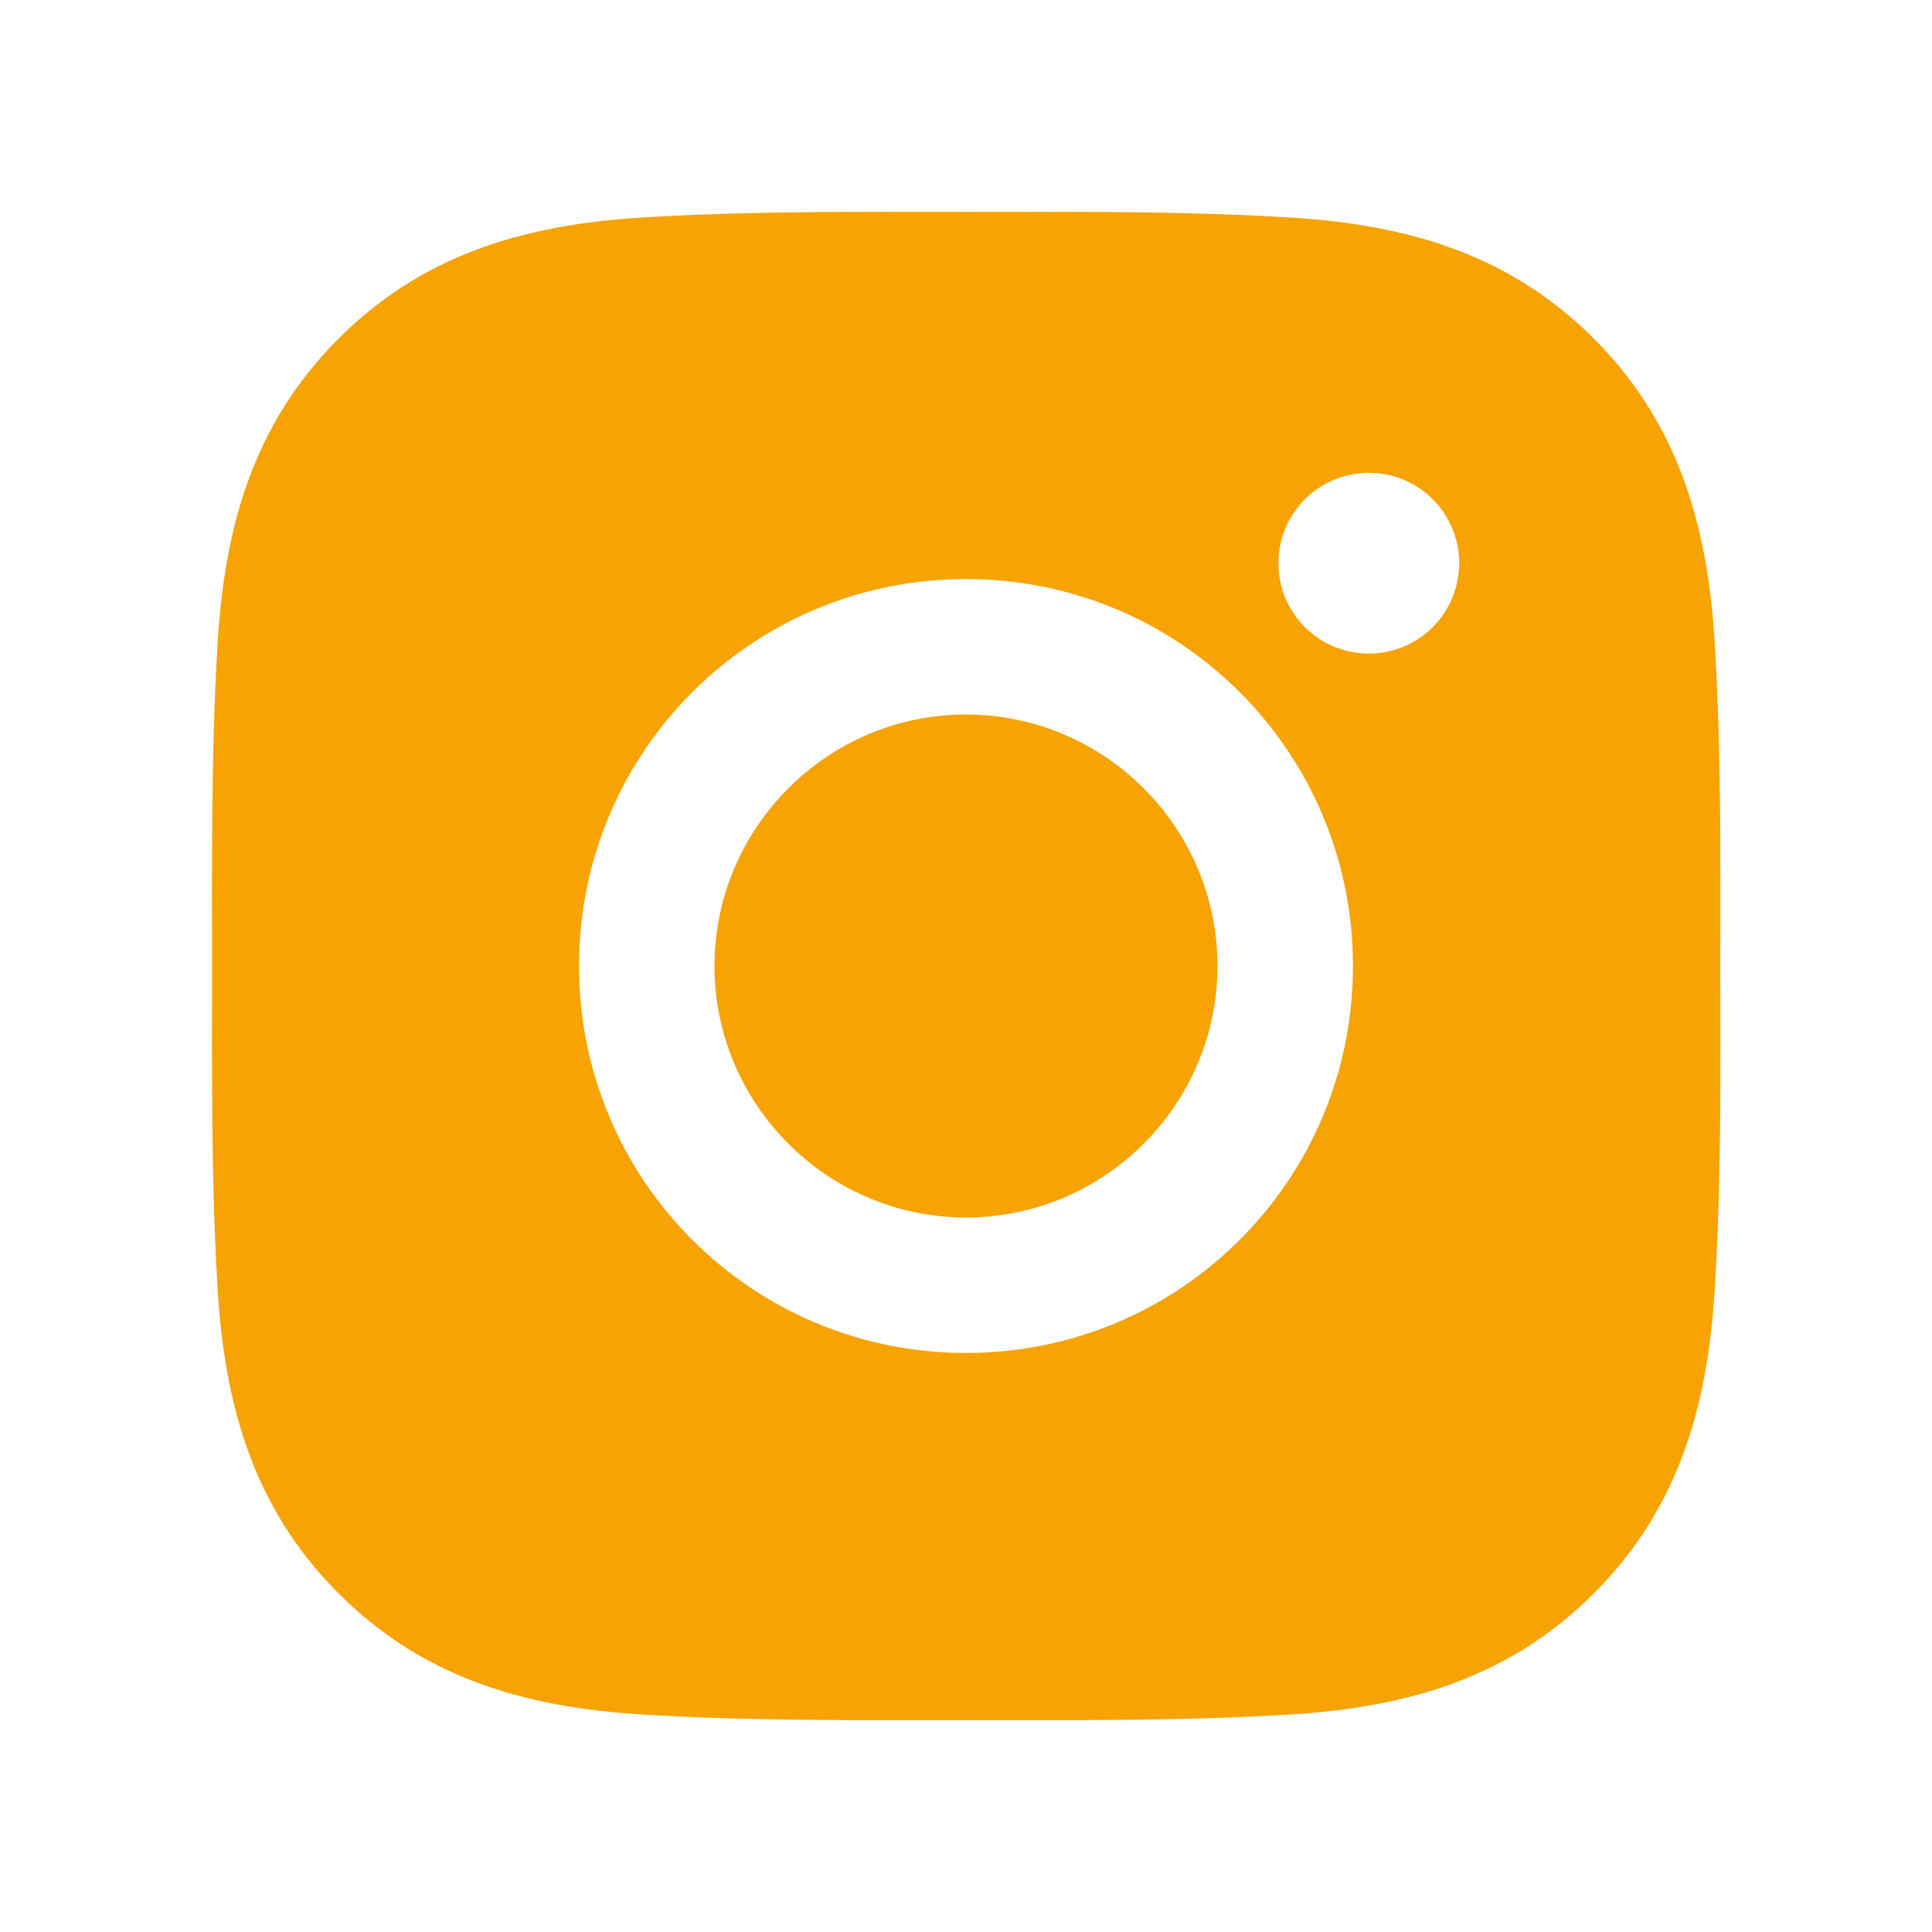
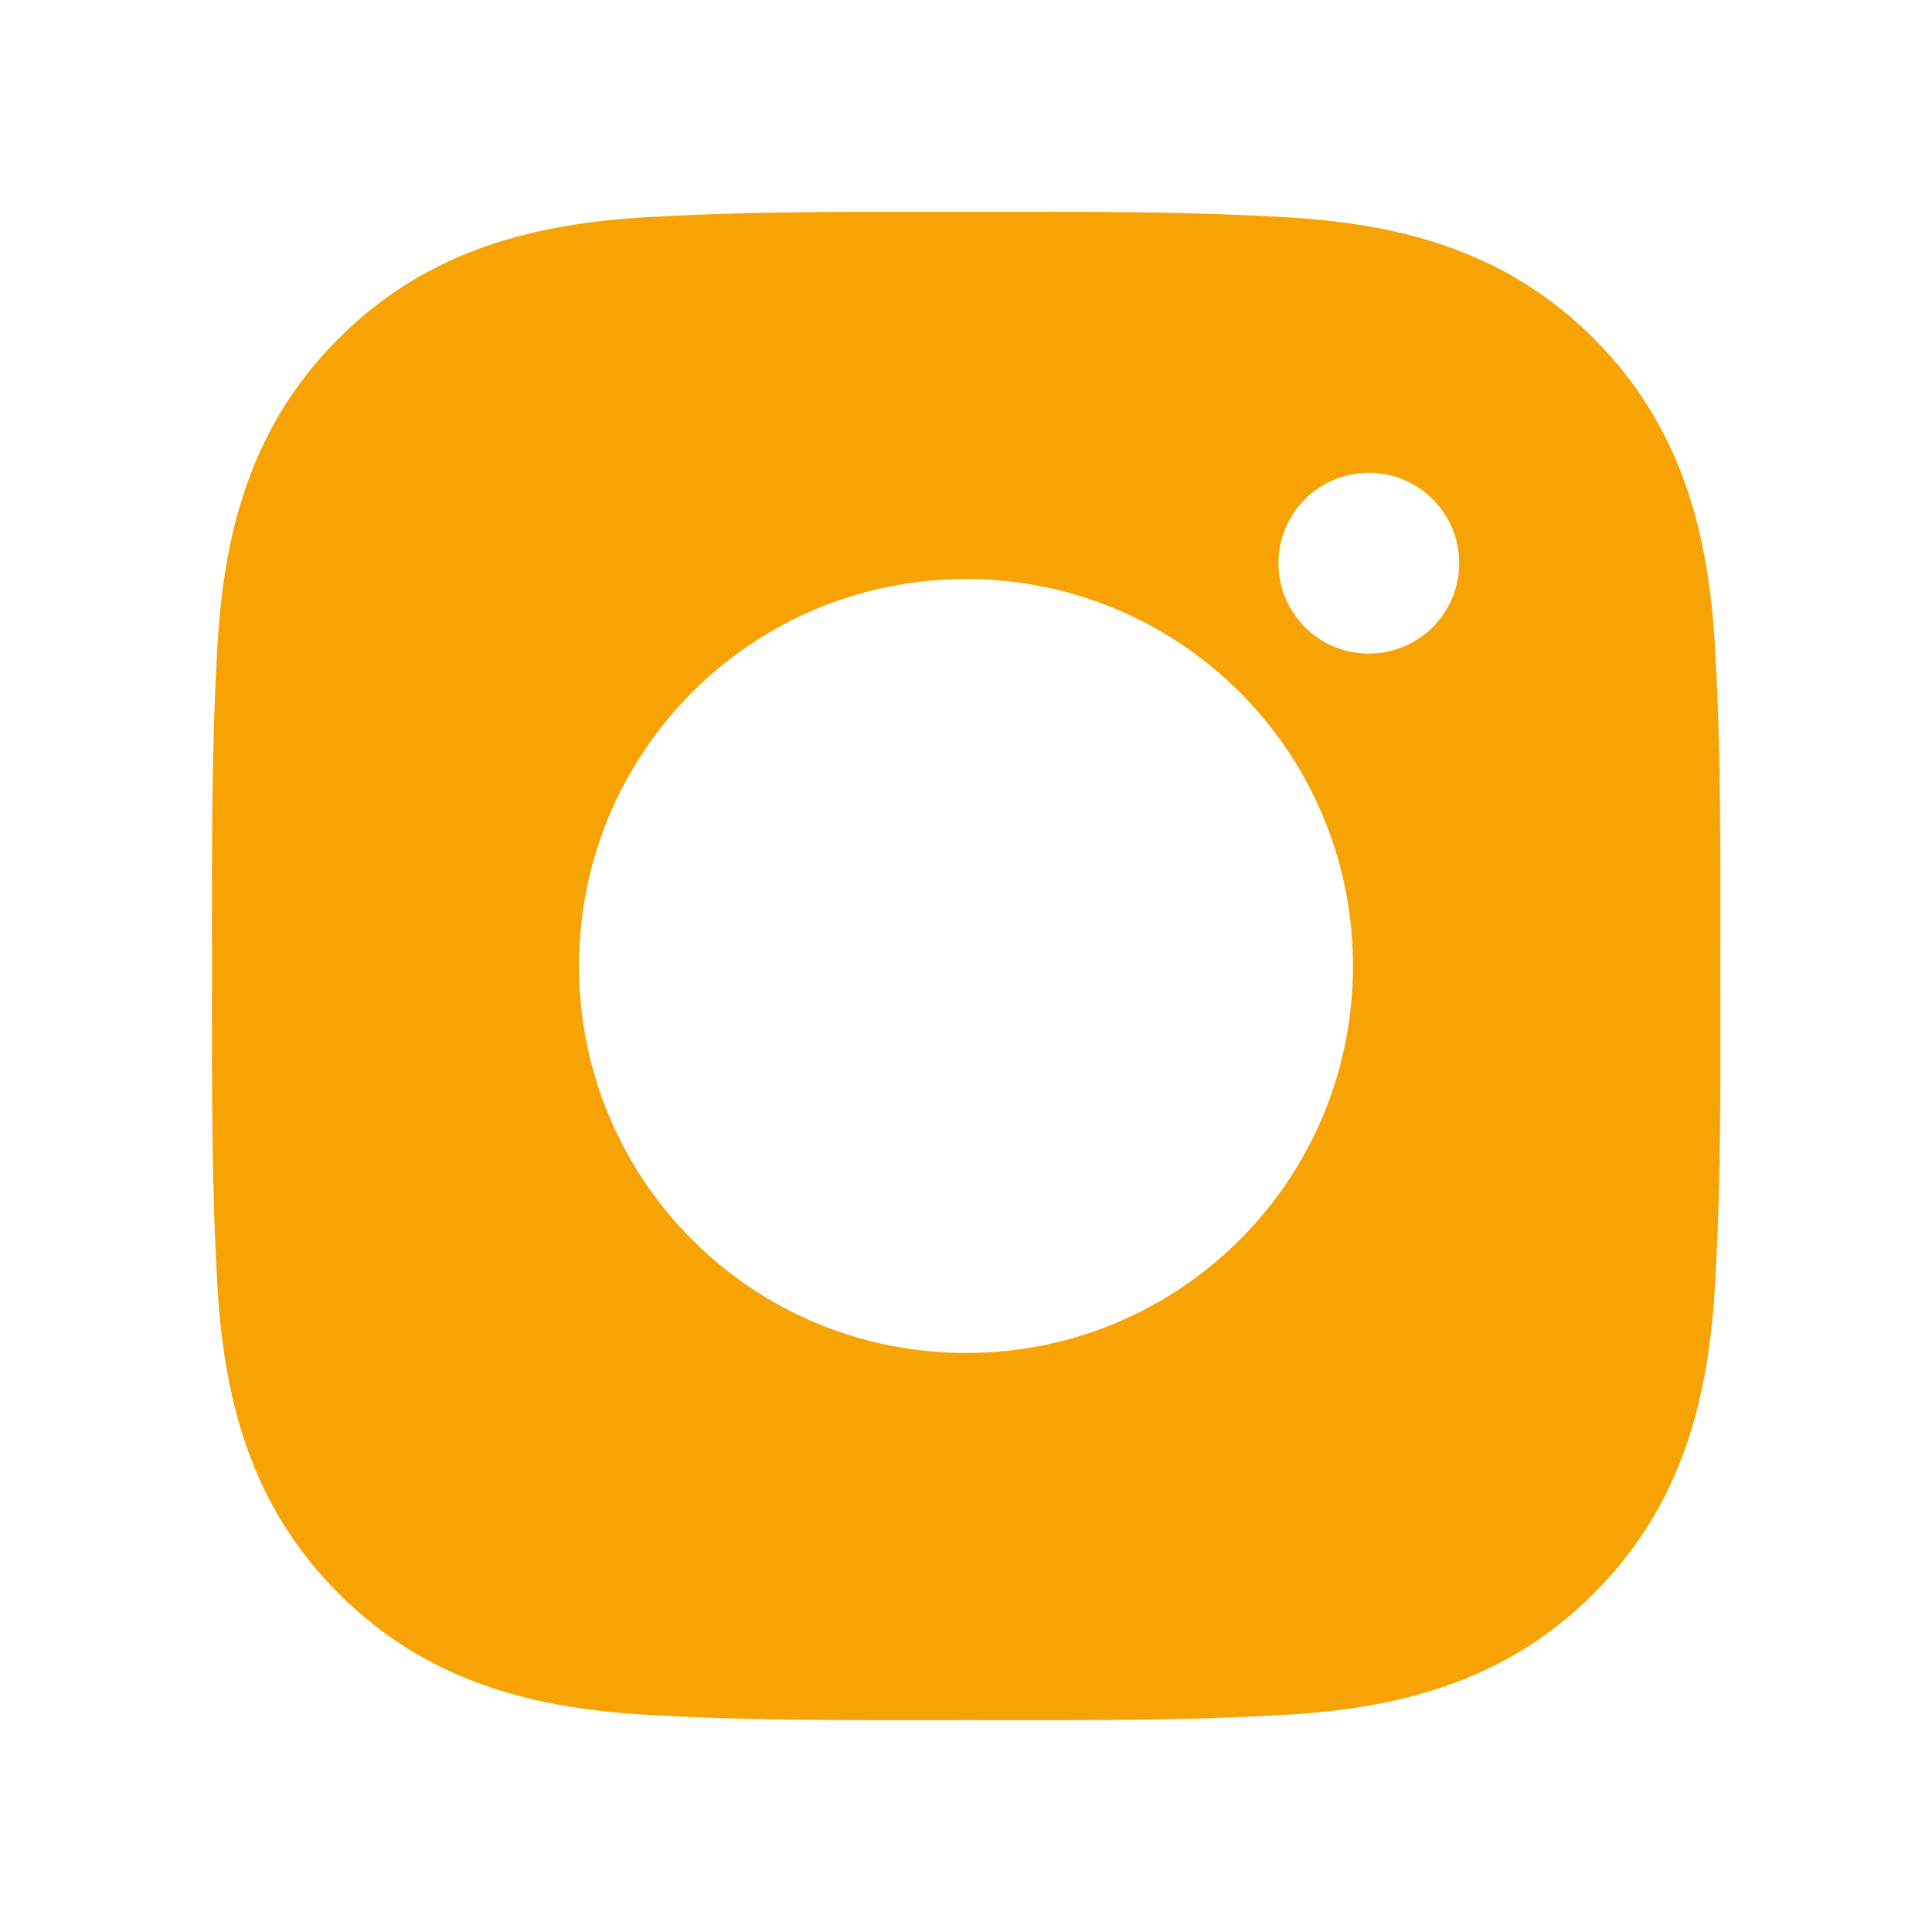
<svg xmlns="http://www.w3.org/2000/svg" t="1665456129364" class="icon" viewBox="0 0 1024 1024" version="1.1" p-id="10876" width="200" height="200">
-   <path d="M512 378.7c-73.4 0-133.3 59.9-133.3 133.3S438.6 645.3 512 645.3 645.3 585.4 645.3 512 585.4 378.7 512 378.7z" p-id="10877" fill="#F6A303" />
  <path d="M911.8 512c0-55.2 0.5-109.9-2.6-165-3.1-64-17.7-120.8-64.5-167.6-46.9-46.9-103.6-61.4-167.6-64.5-55.2-3.1-109.9-2.6-165-2.6-55.2 0-109.9-0.5-165 2.6-64 3.1-120.8 17.7-167.6 64.5C132.6 226.3 118.1 283 115 347c-3.1 55.2-2.6 109.9-2.6 165s-0.5 109.9 2.6 165c3.1 64 17.7 120.8 64.5 167.6 46.9 46.9 103.6 61.4 167.6 64.5 55.2 3.1 109.9 2.6 165 2.6 55.2 0 109.9 0.5 165-2.6 64-3.1 120.8-17.7 167.6-64.5 46.9-46.9 61.4-103.6 64.5-167.6 3.2-55.1 2.6-109.8 2.6-165zM512 717.1c-113.5 0-205.1-91.6-205.1-205.1S398.5 306.9 512 306.9 717.1 398.5 717.1 512 625.5 717.1 512 717.1z m213.5-370.7c-26.5 0-47.9-21.4-47.9-47.9s21.4-47.9 47.9-47.9 47.9 21.4 47.9 47.9c-0.1 26.6-21.4 47.9-47.9 47.9z" p-id="10878" fill="#F6A303" />
</svg>